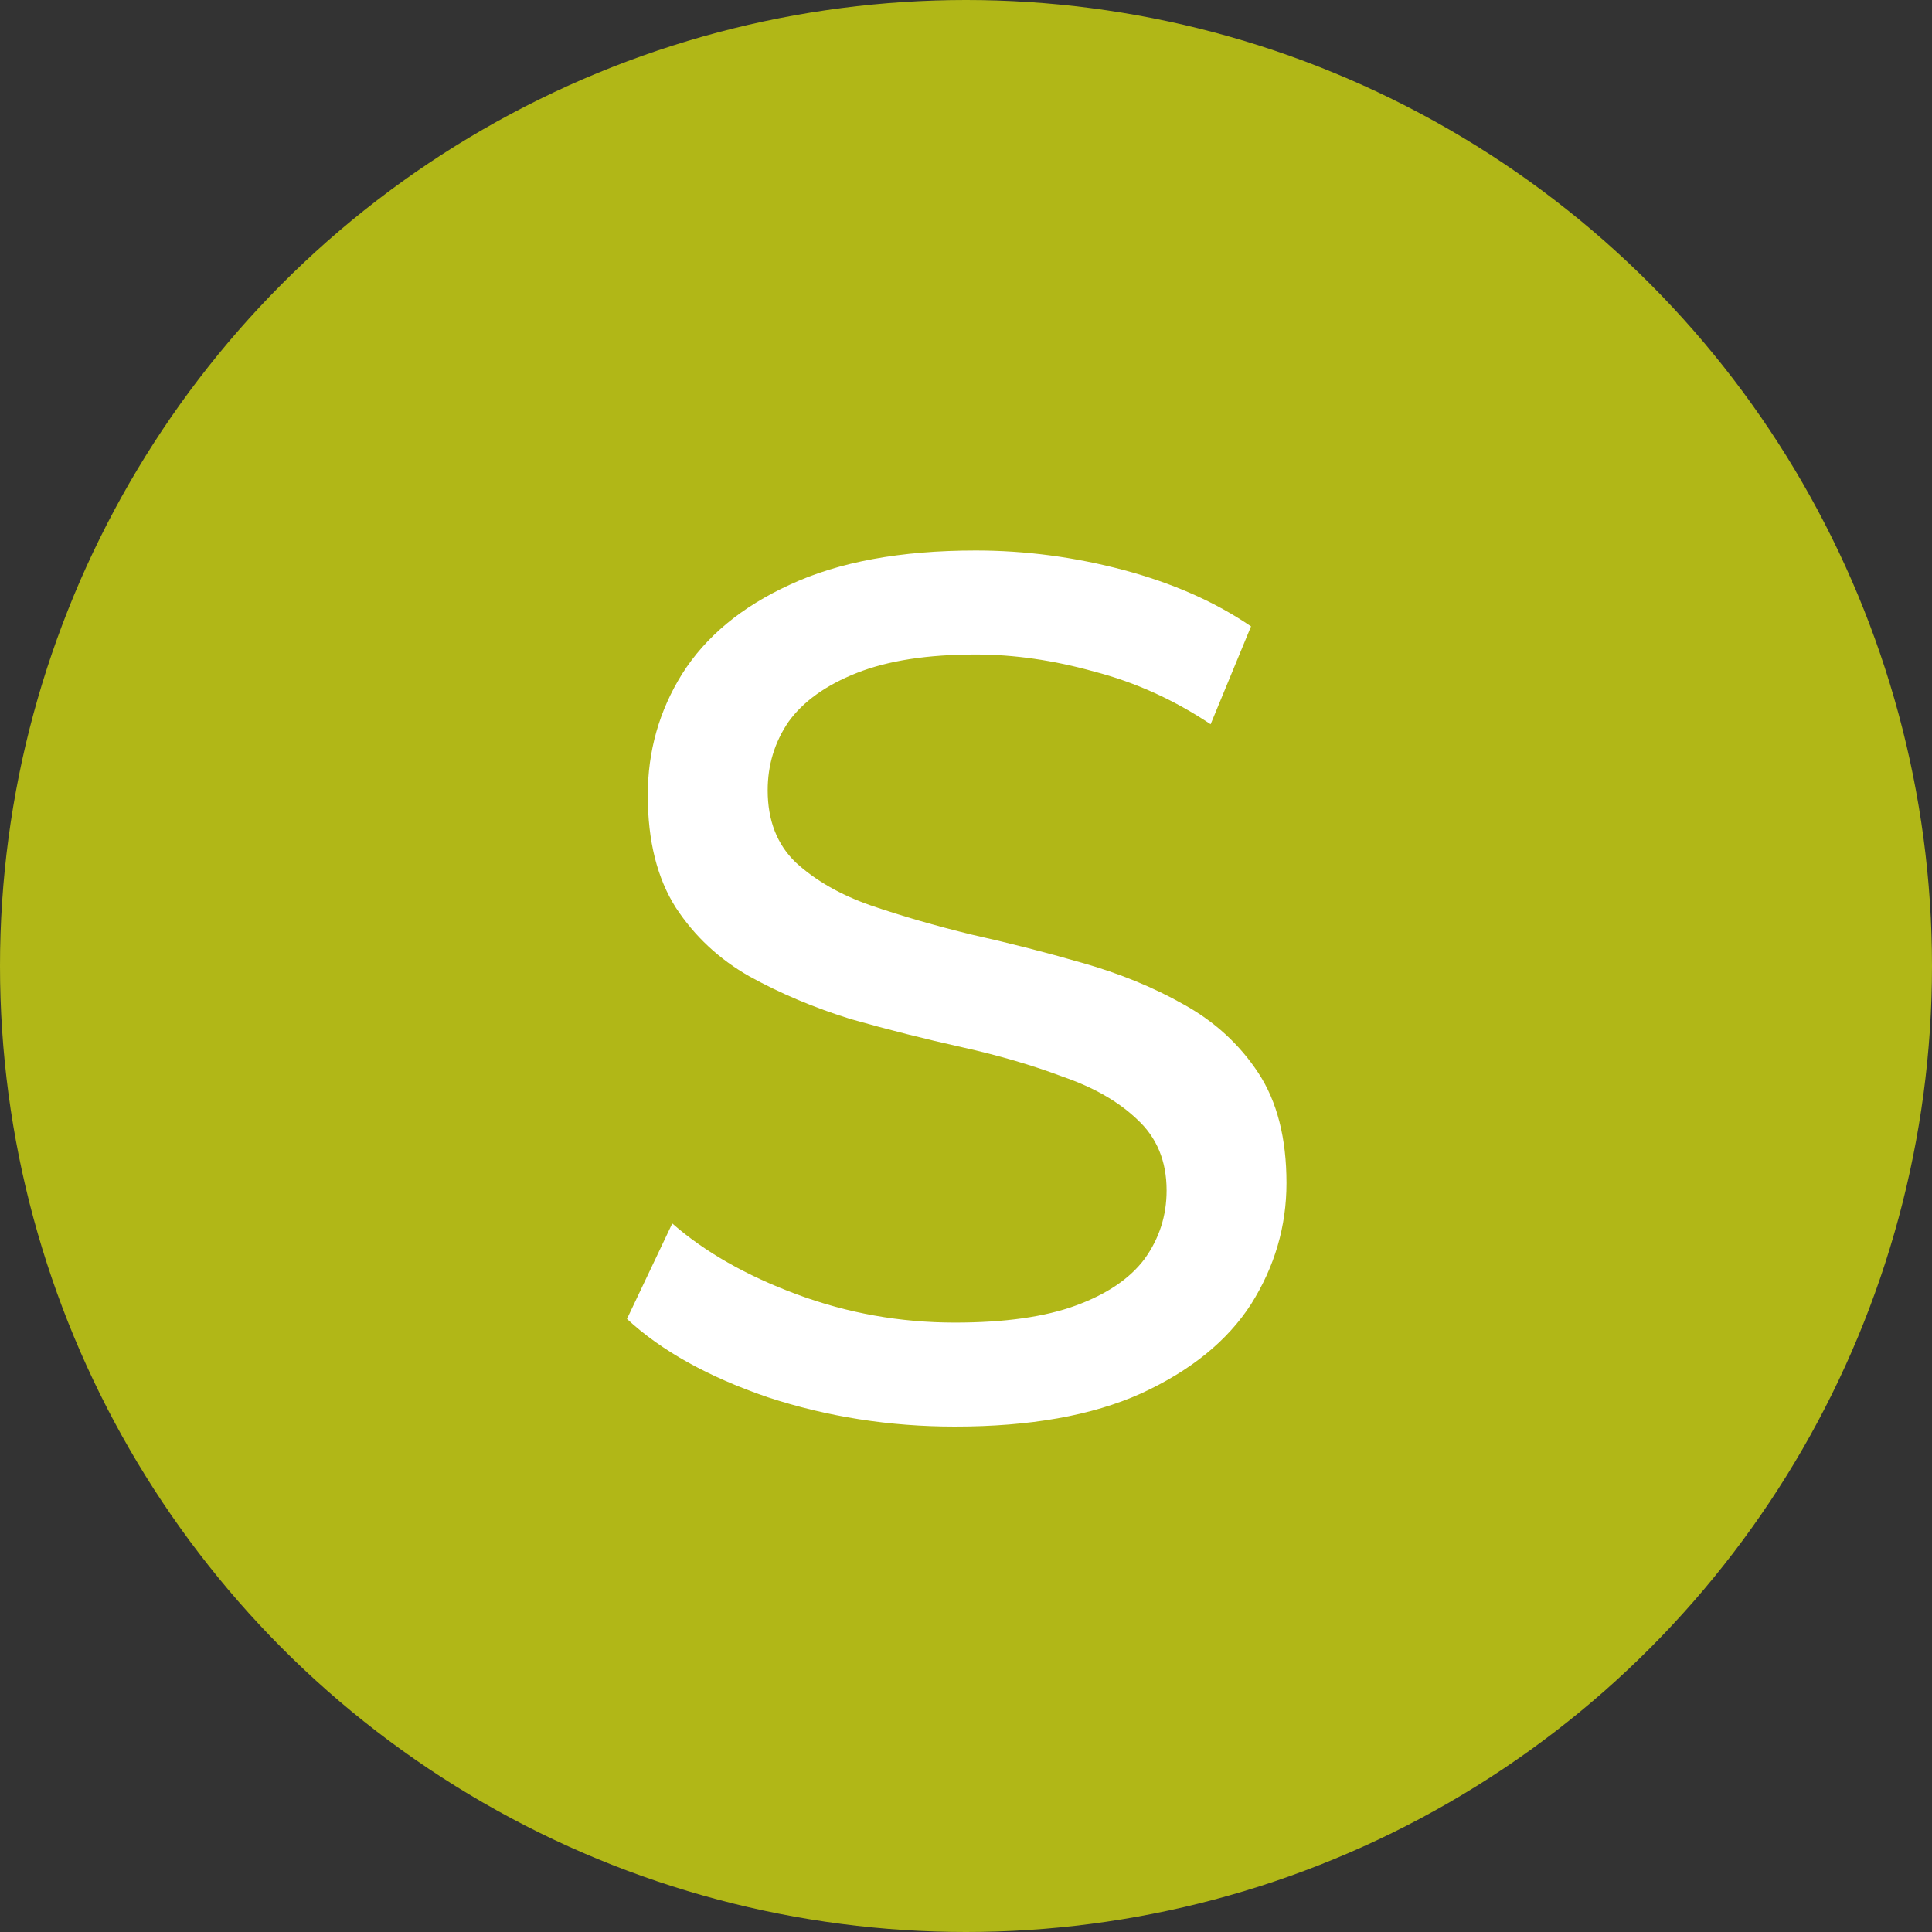
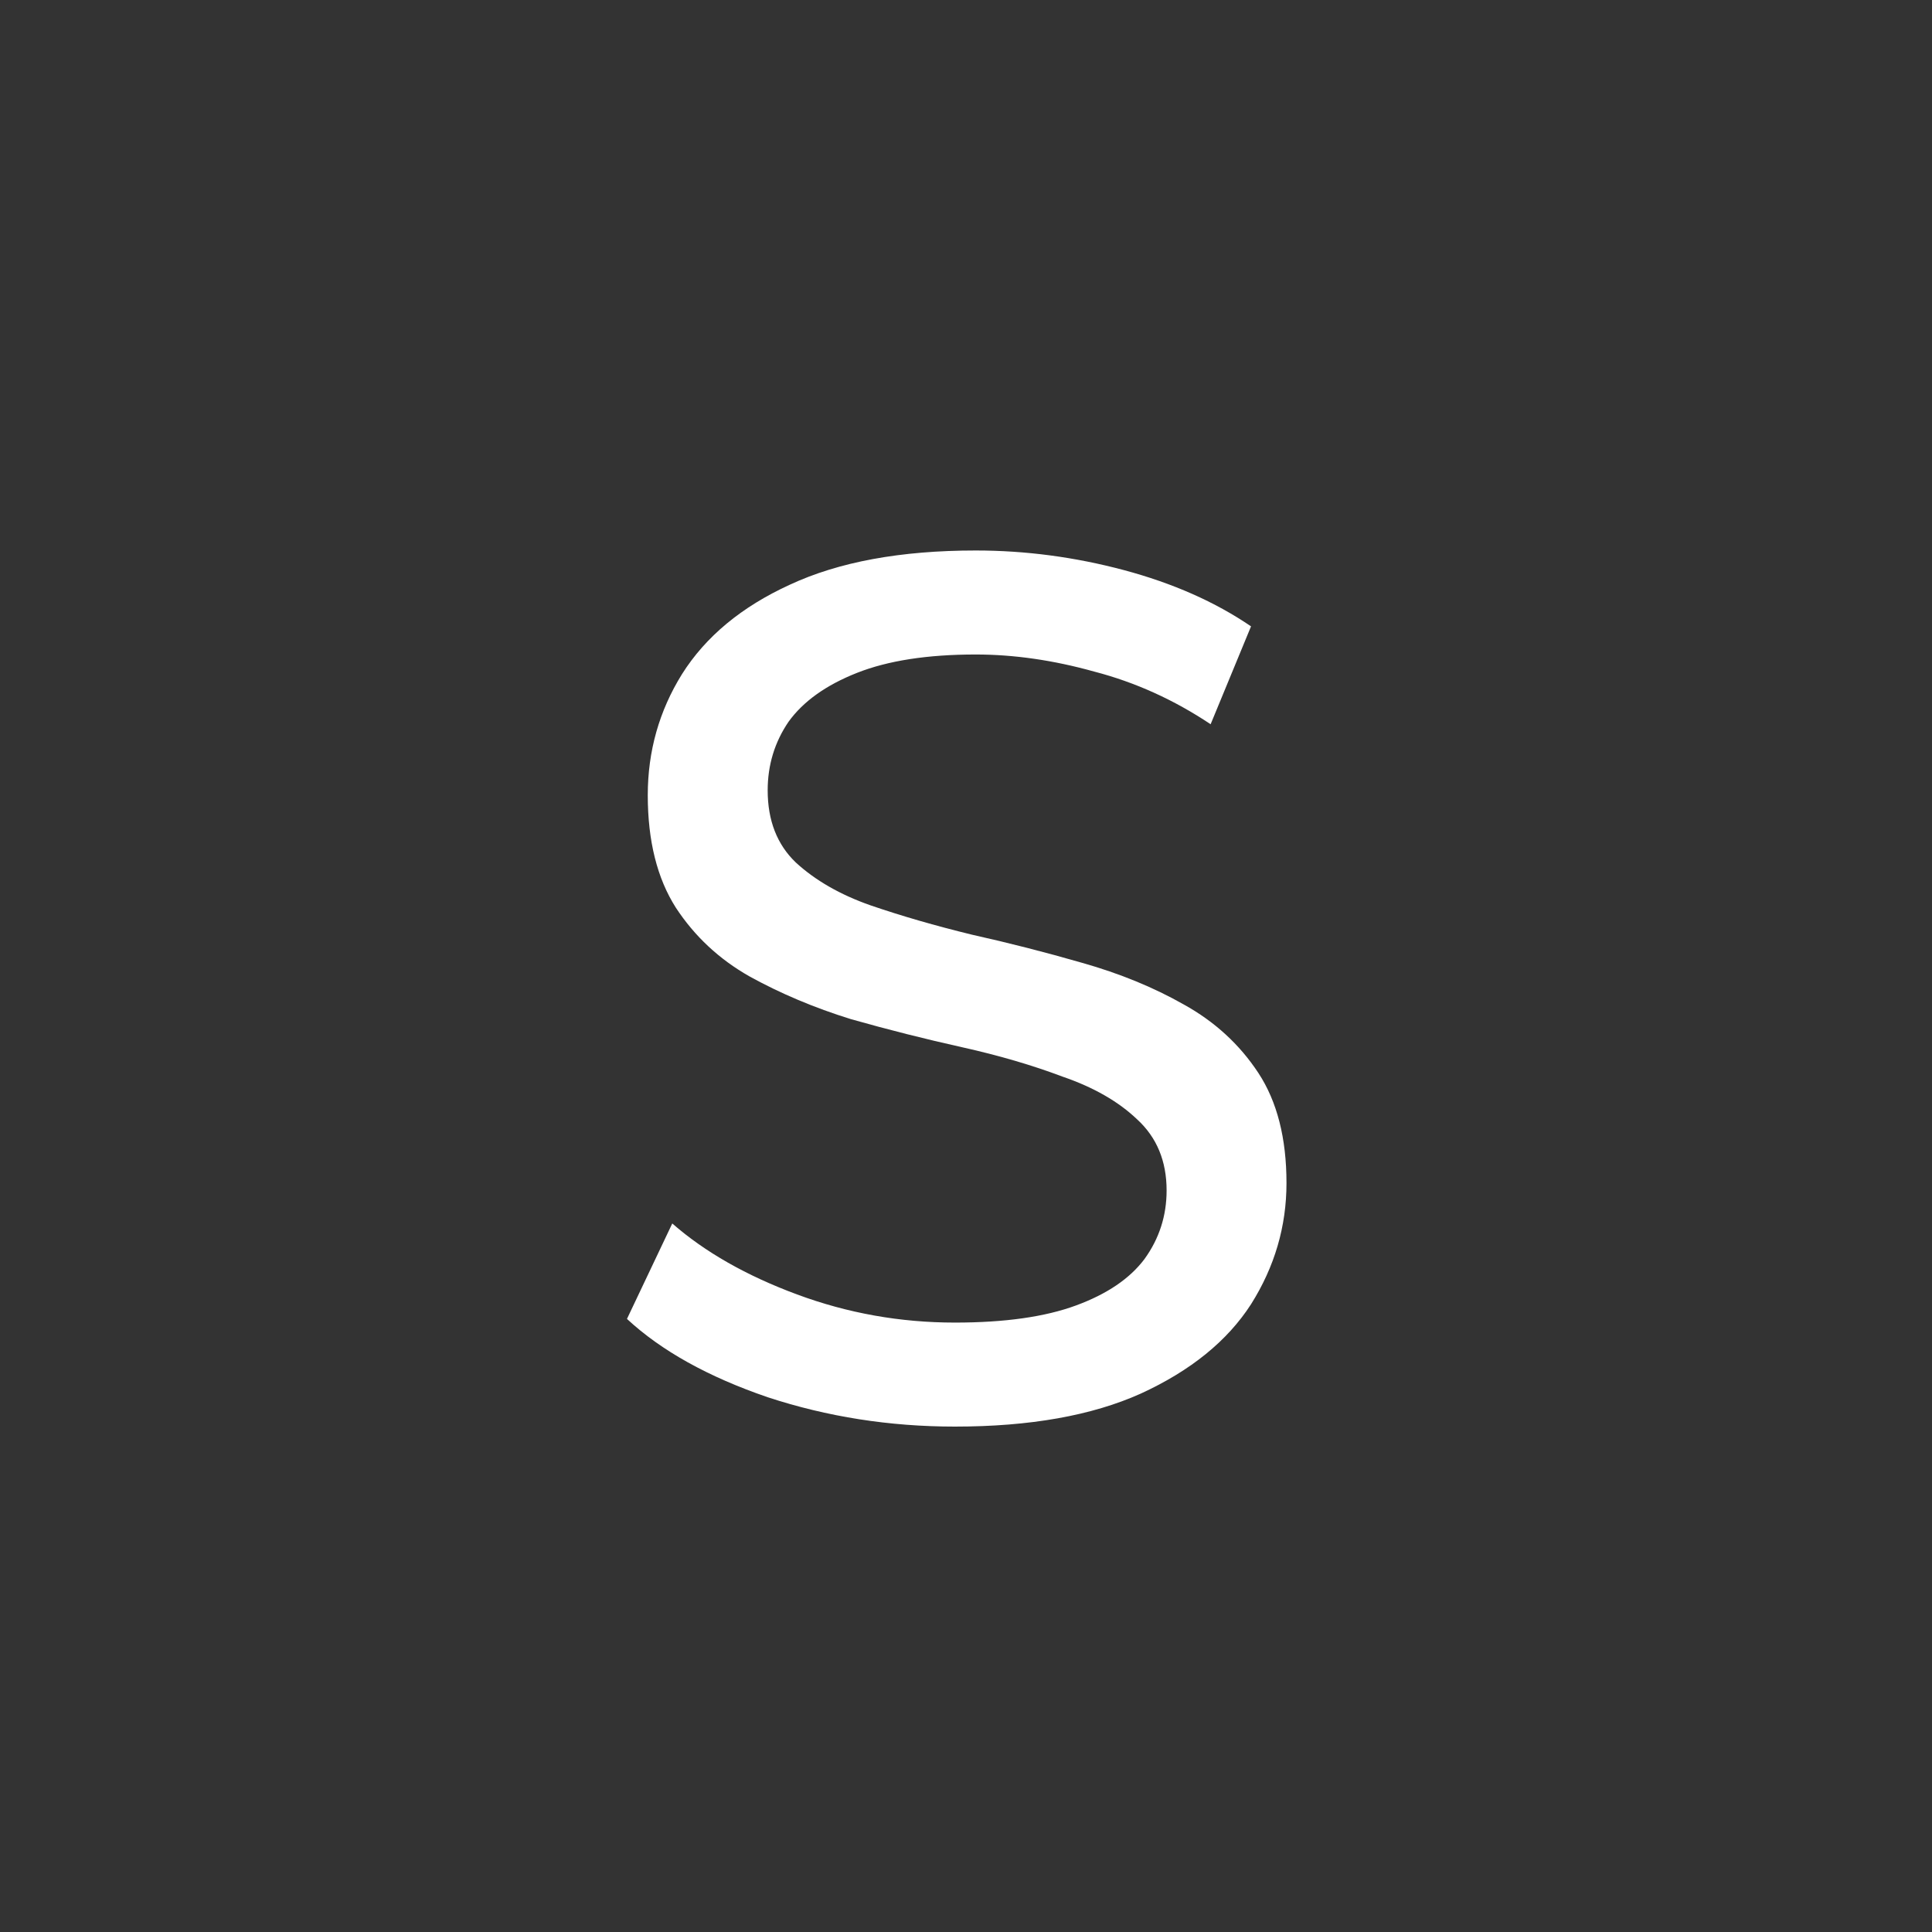
<svg xmlns="http://www.w3.org/2000/svg" width="60" height="60" viewBox="0 0 60 60" fill="none">
  <rect x="0" y="0" width="60" height="60" fill="#333333" stroke="none" />
-   <circle cx="30" cy="30" r="30" fill="#B1B717" />
  <path d="M29.655 44.304C27.629 44.304 25.691 44 23.841 43.392C21.992 42.759 20.535 41.948 19.471 40.96L20.878 37.996C21.891 38.883 23.183 39.618 24.753 40.2C26.324 40.783 27.958 41.074 29.655 41.074C31.201 41.074 32.455 40.897 33.417 40.542C34.38 40.188 35.09 39.706 35.545 39.098C36.002 38.465 36.23 37.756 36.23 36.97C36.23 36.058 35.925 35.324 35.318 34.766C34.735 34.209 33.962 33.766 32.999 33.436C32.062 33.082 31.023 32.778 29.884 32.524C28.744 32.271 27.591 31.98 26.425 31.65C25.285 31.296 24.234 30.852 23.271 30.32C22.334 29.788 21.574 29.079 20.991 28.192C20.409 27.28 20.117 26.115 20.117 24.696C20.117 23.328 20.472 22.074 21.181 20.934C21.916 19.769 23.031 18.844 24.526 18.16C26.046 17.451 27.971 17.096 30.302 17.096C31.847 17.096 33.38 17.299 34.9 17.704C36.419 18.11 37.737 18.692 38.852 19.452L37.597 22.492C36.458 21.732 35.254 21.188 33.987 20.858C32.721 20.504 31.492 20.326 30.302 20.326C28.807 20.326 27.578 20.516 26.616 20.896C25.653 21.276 24.944 21.783 24.488 22.416C24.057 23.05 23.841 23.759 23.841 24.544C23.841 25.482 24.133 26.229 24.715 26.786C25.323 27.344 26.096 27.787 27.034 28.116C27.996 28.446 29.047 28.75 30.188 29.028C31.328 29.282 32.468 29.573 33.608 29.902C34.773 30.232 35.824 30.662 36.761 31.194C37.724 31.726 38.497 32.436 39.08 33.322C39.662 34.209 39.953 35.349 39.953 36.742C39.953 38.085 39.586 39.339 38.852 40.504C38.117 41.644 36.977 42.569 35.431 43.278C33.911 43.962 31.986 44.304 29.655 44.304Z" fill="white" />
</svg>